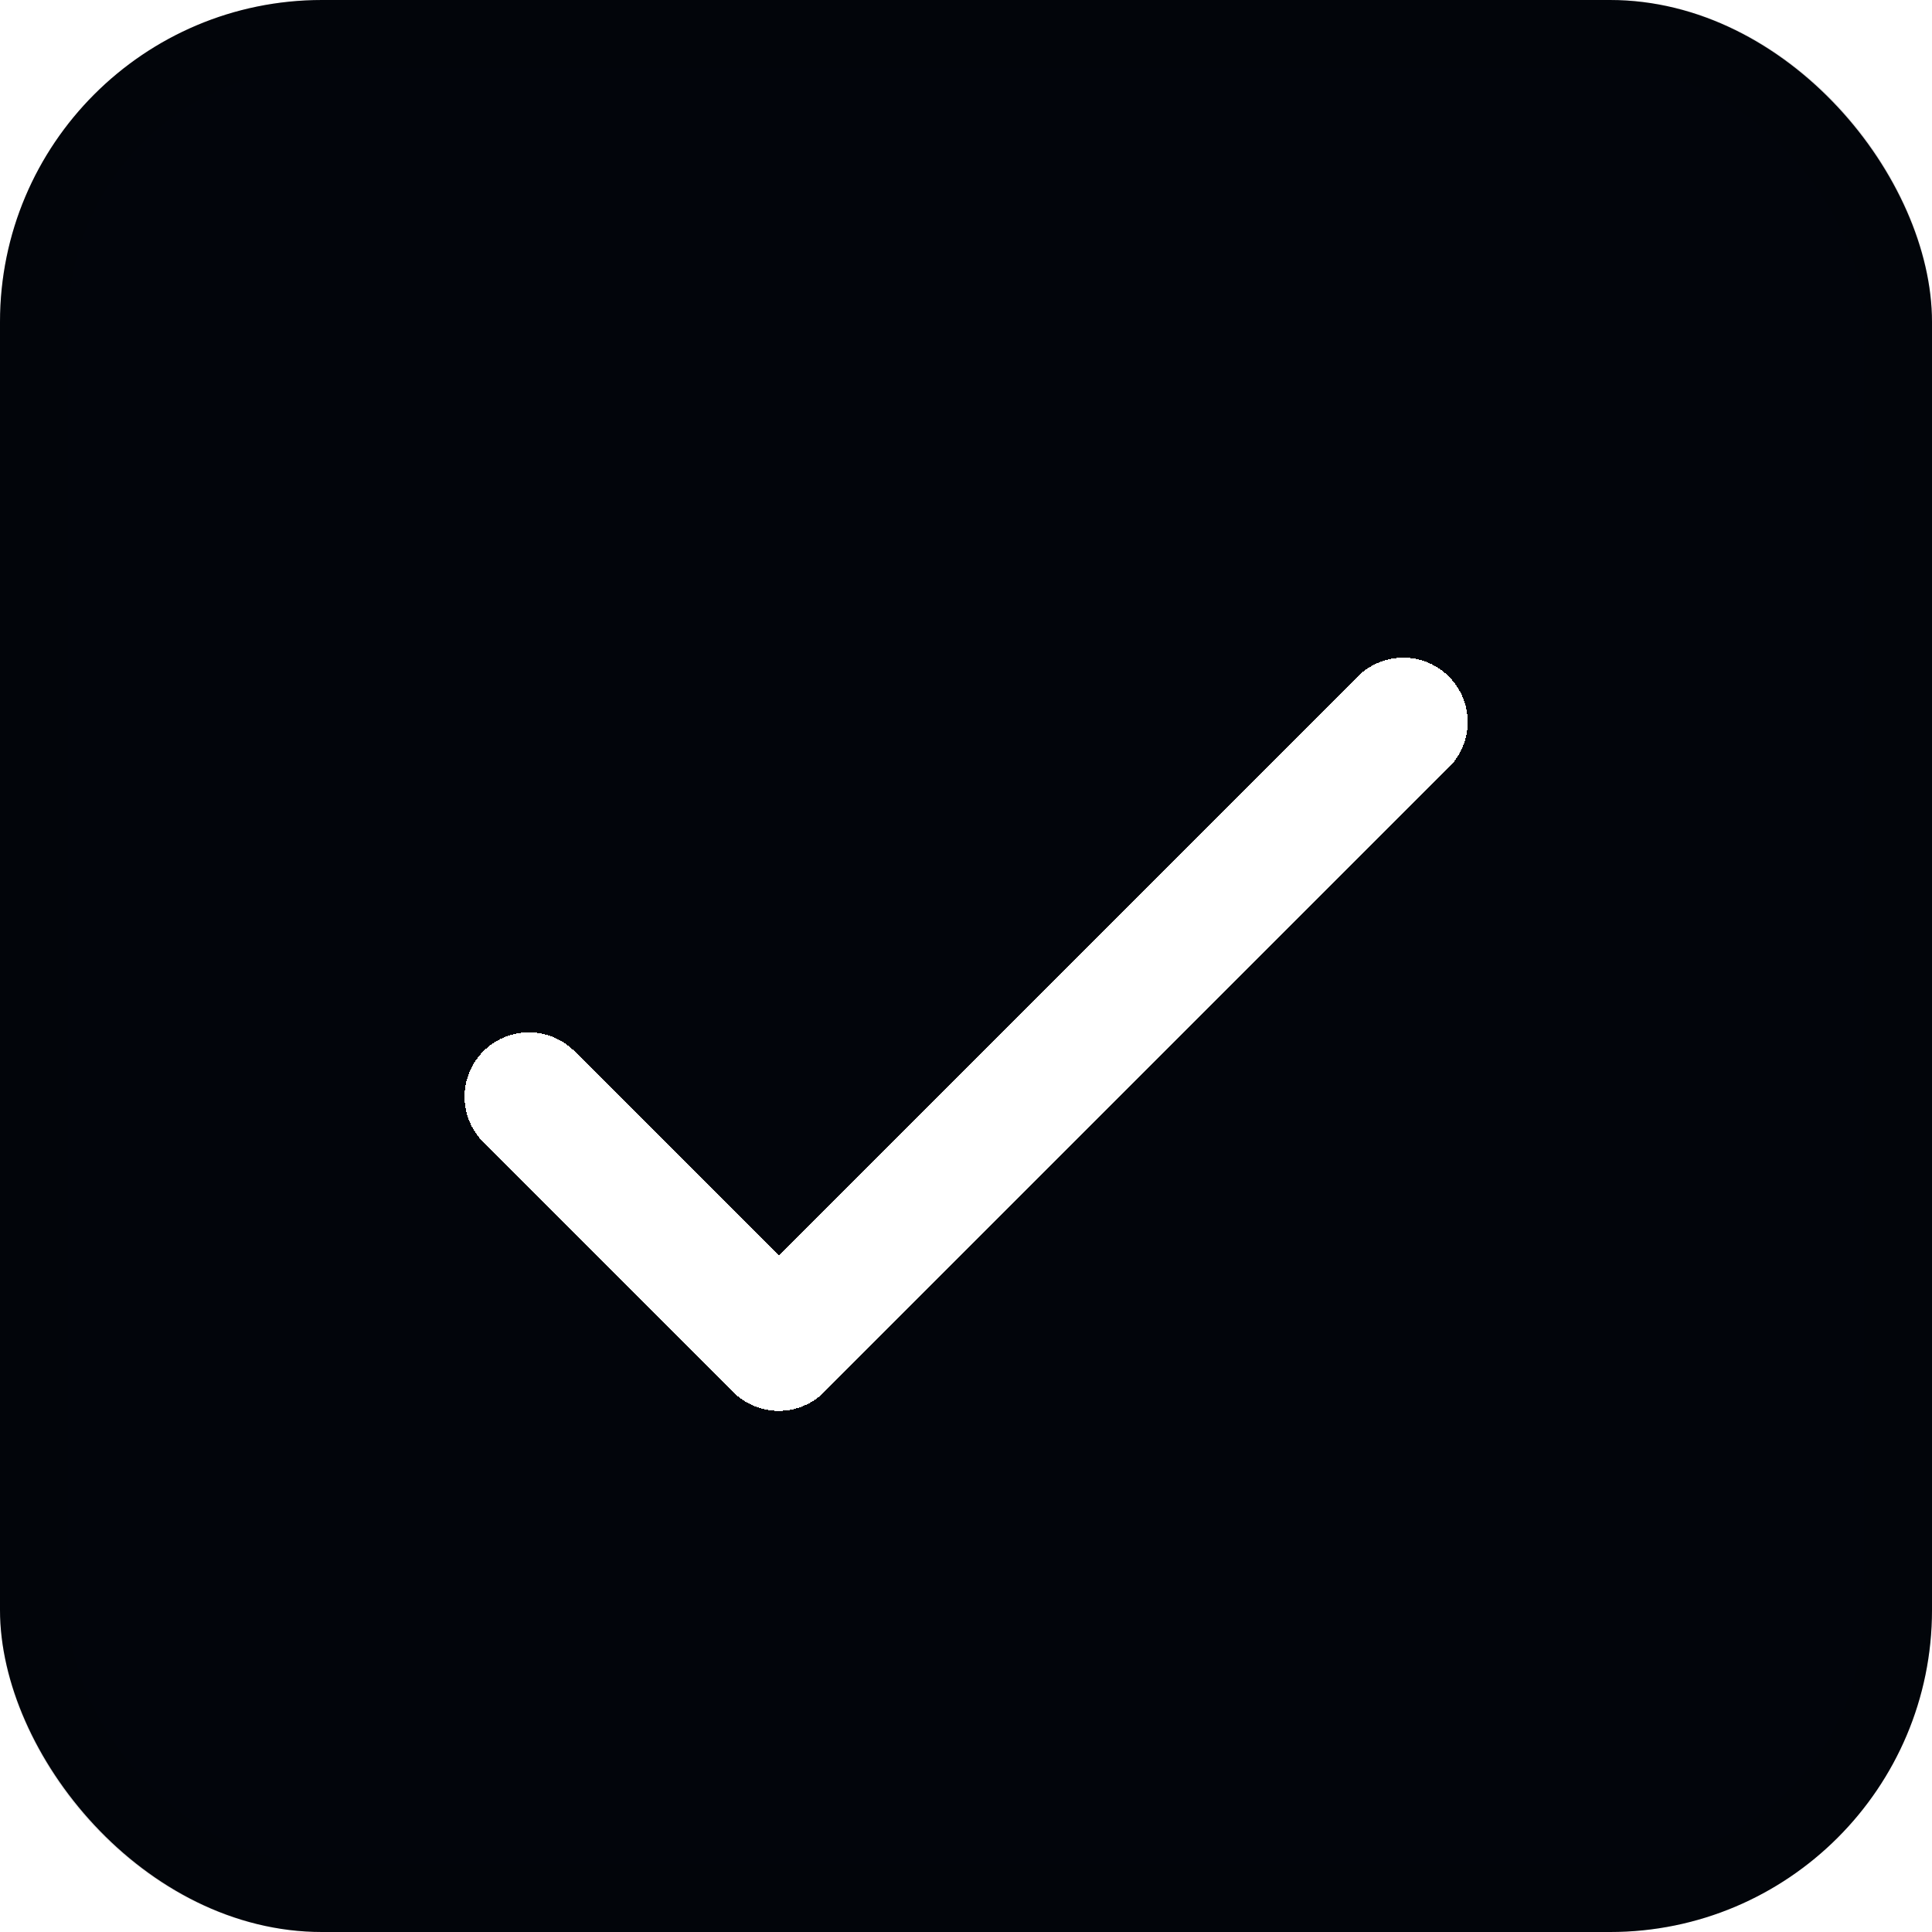
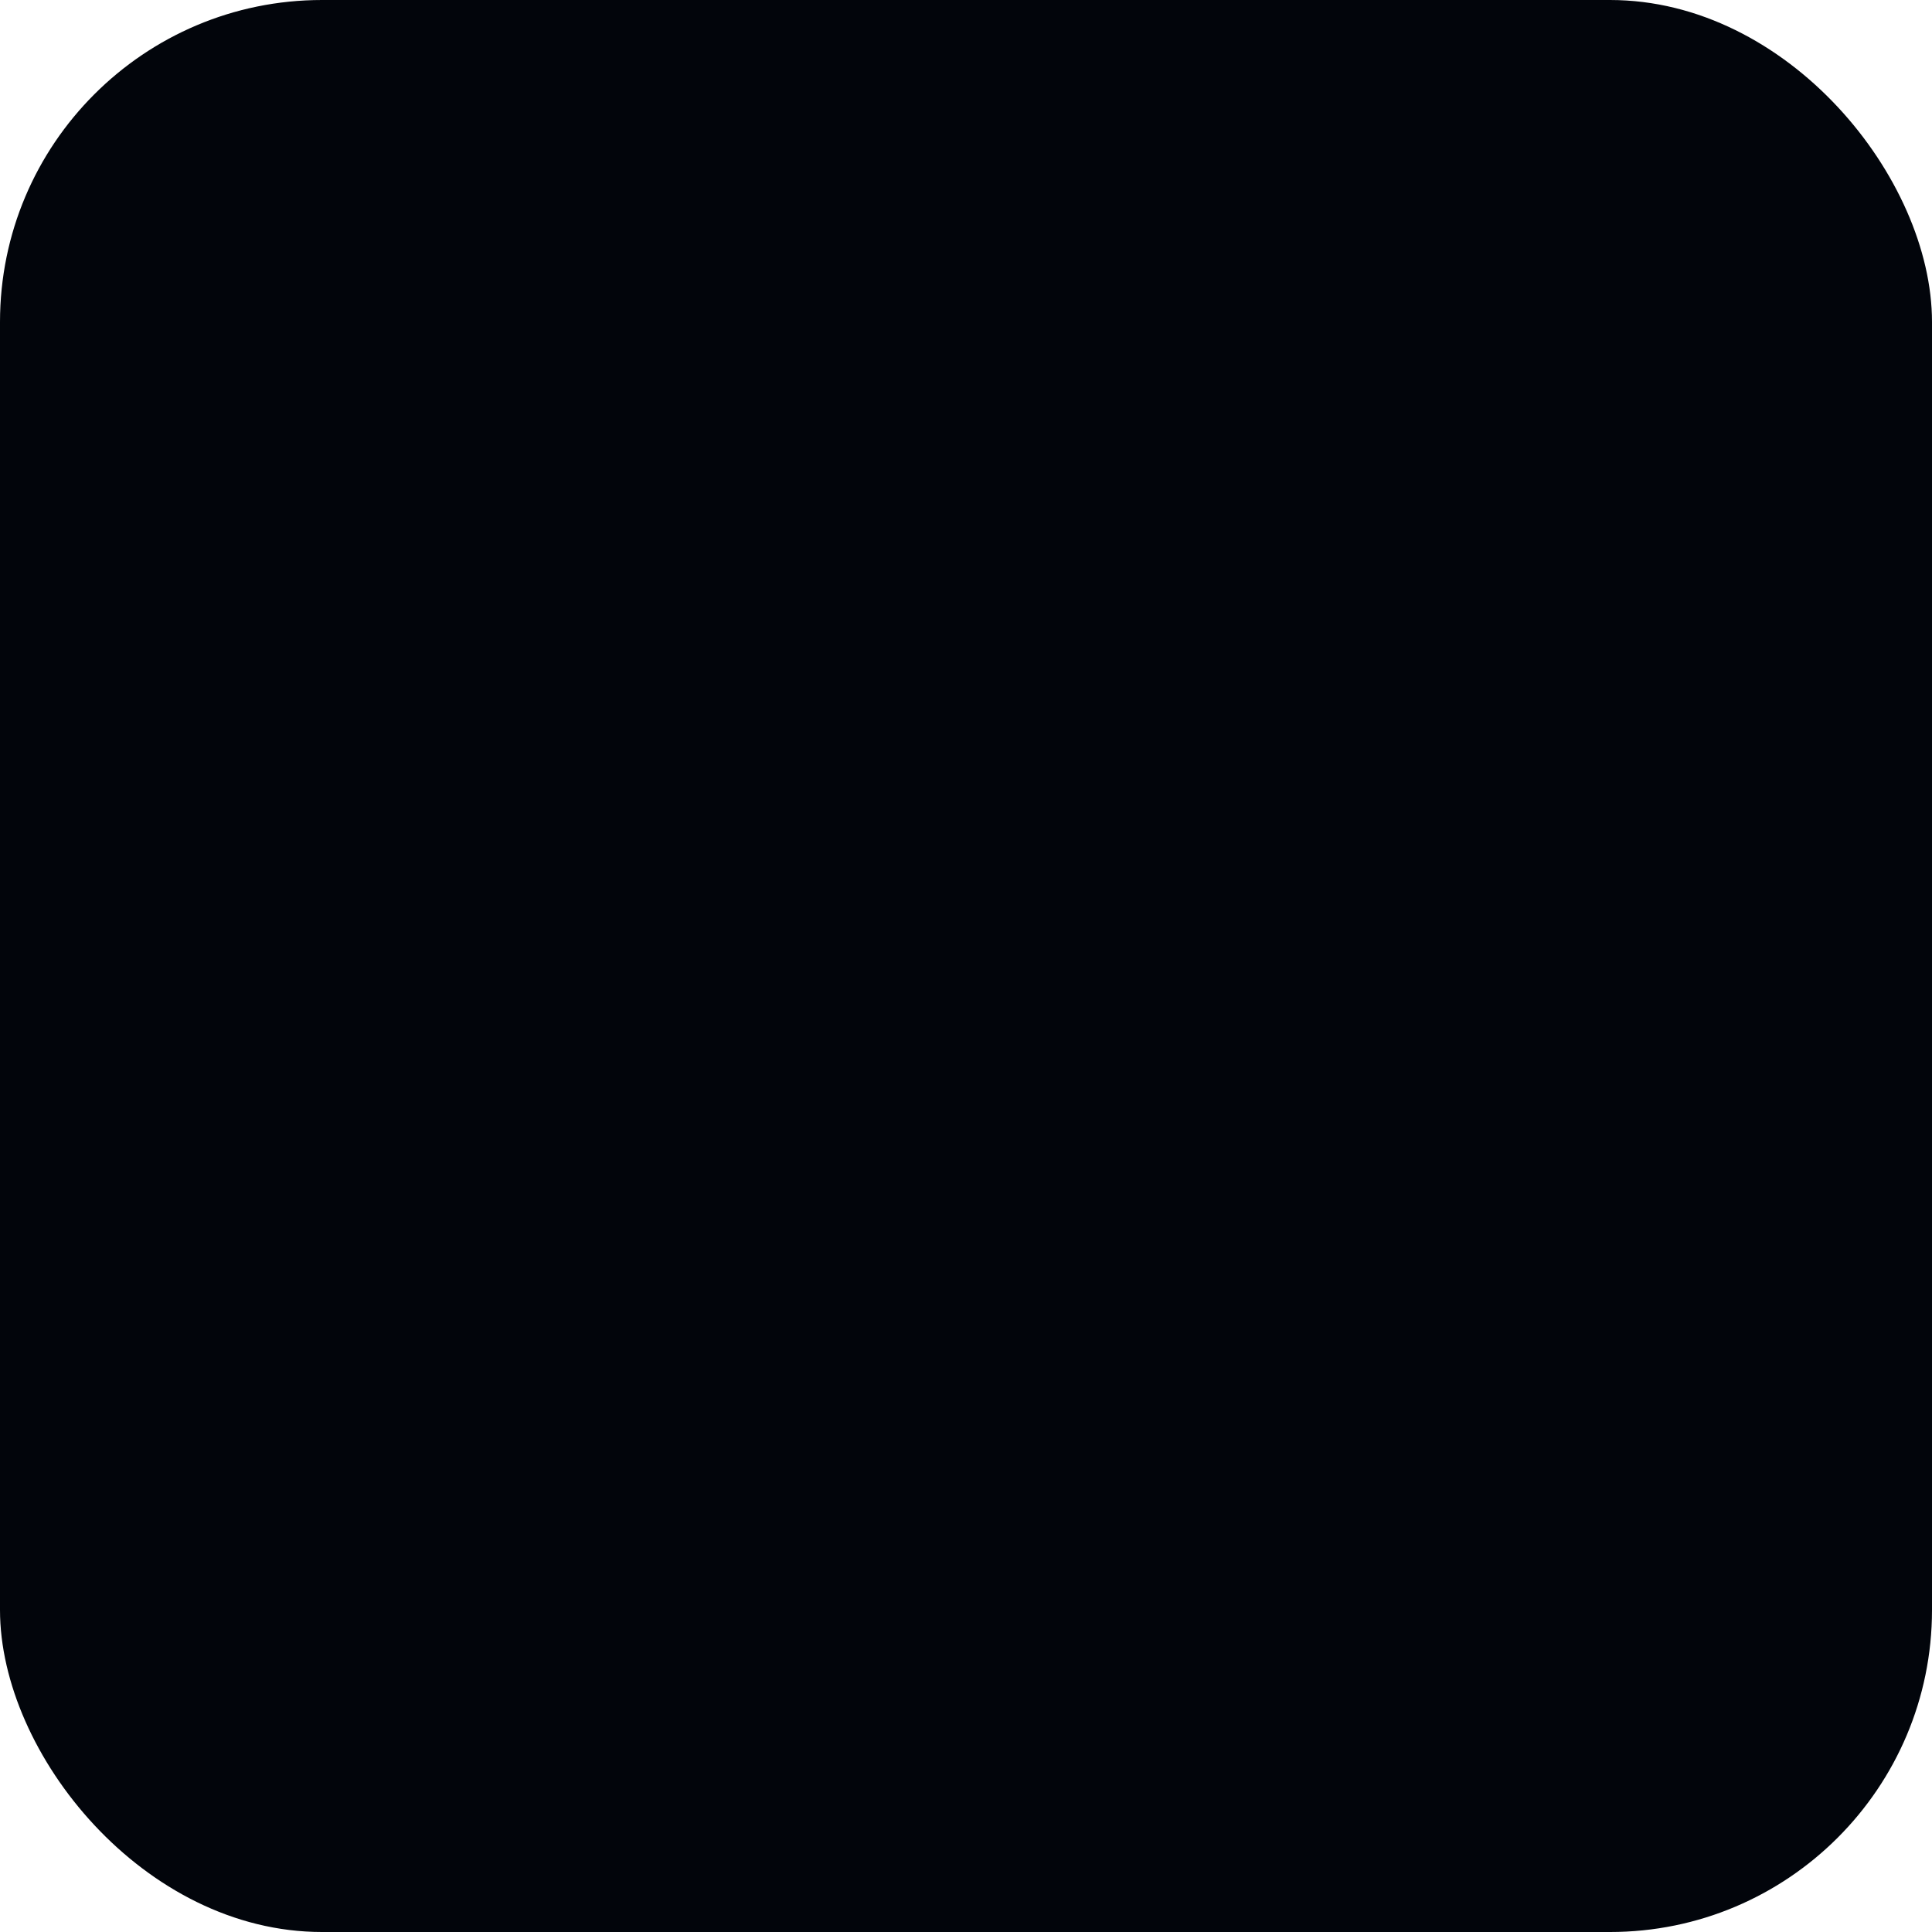
<svg xmlns="http://www.w3.org/2000/svg" width="18" height="18" viewBox="0 0 18 18" fill="none">
  <rect width="18" height="18" rx="3" fill="#02050B" />
-   <rect x="0.318" y="0.318" width="17.364" height="17.364" rx="2.682" stroke="black" stroke-opacity="0.1" stroke-width="0.636" />
  <g filter="url(#filter0_d_7186_7591)">
-     <path d="M4.928 9.582L7.255 11.909L13.074 6.091" stroke="white" stroke-width="1.2" stroke-linecap="round" stroke-linejoin="round" shape-rendering="crispEdges" />
-   </g>
+     </g>
  <defs>
    <filter id="filter0_d_7186_7591" x="3.055" y="4.854" width="11.891" height="9.564" filterUnits="userSpaceOnUse" color-interpolation-filters="sRGB">
      <feFlood flood-opacity="0" result="BackgroundImageFix" />
      <feColorMatrix in="SourceAlpha" type="matrix" values="0 0 0 0 0 0 0 0 0 0 0 0 0 0 0 0 0 0 127 0" result="hardAlpha" />
      <feOffset dy="0.636" />
      <feGaussianBlur stdDeviation="0.636" />
      <feComposite in2="hardAlpha" operator="out" />
      <feColorMatrix type="matrix" values="0 0 0 0 0.037 0 0 0 0 0.042 0 0 0 0 0.163 0 0 0 0.21 0" />
      <feBlend mode="normal" in2="BackgroundImageFix" result="effect1_dropShadow_7186_7591" />
      <feBlend mode="normal" in="SourceGraphic" in2="effect1_dropShadow_7186_7591" result="shape" />
    </filter>
  </defs>
</svg>